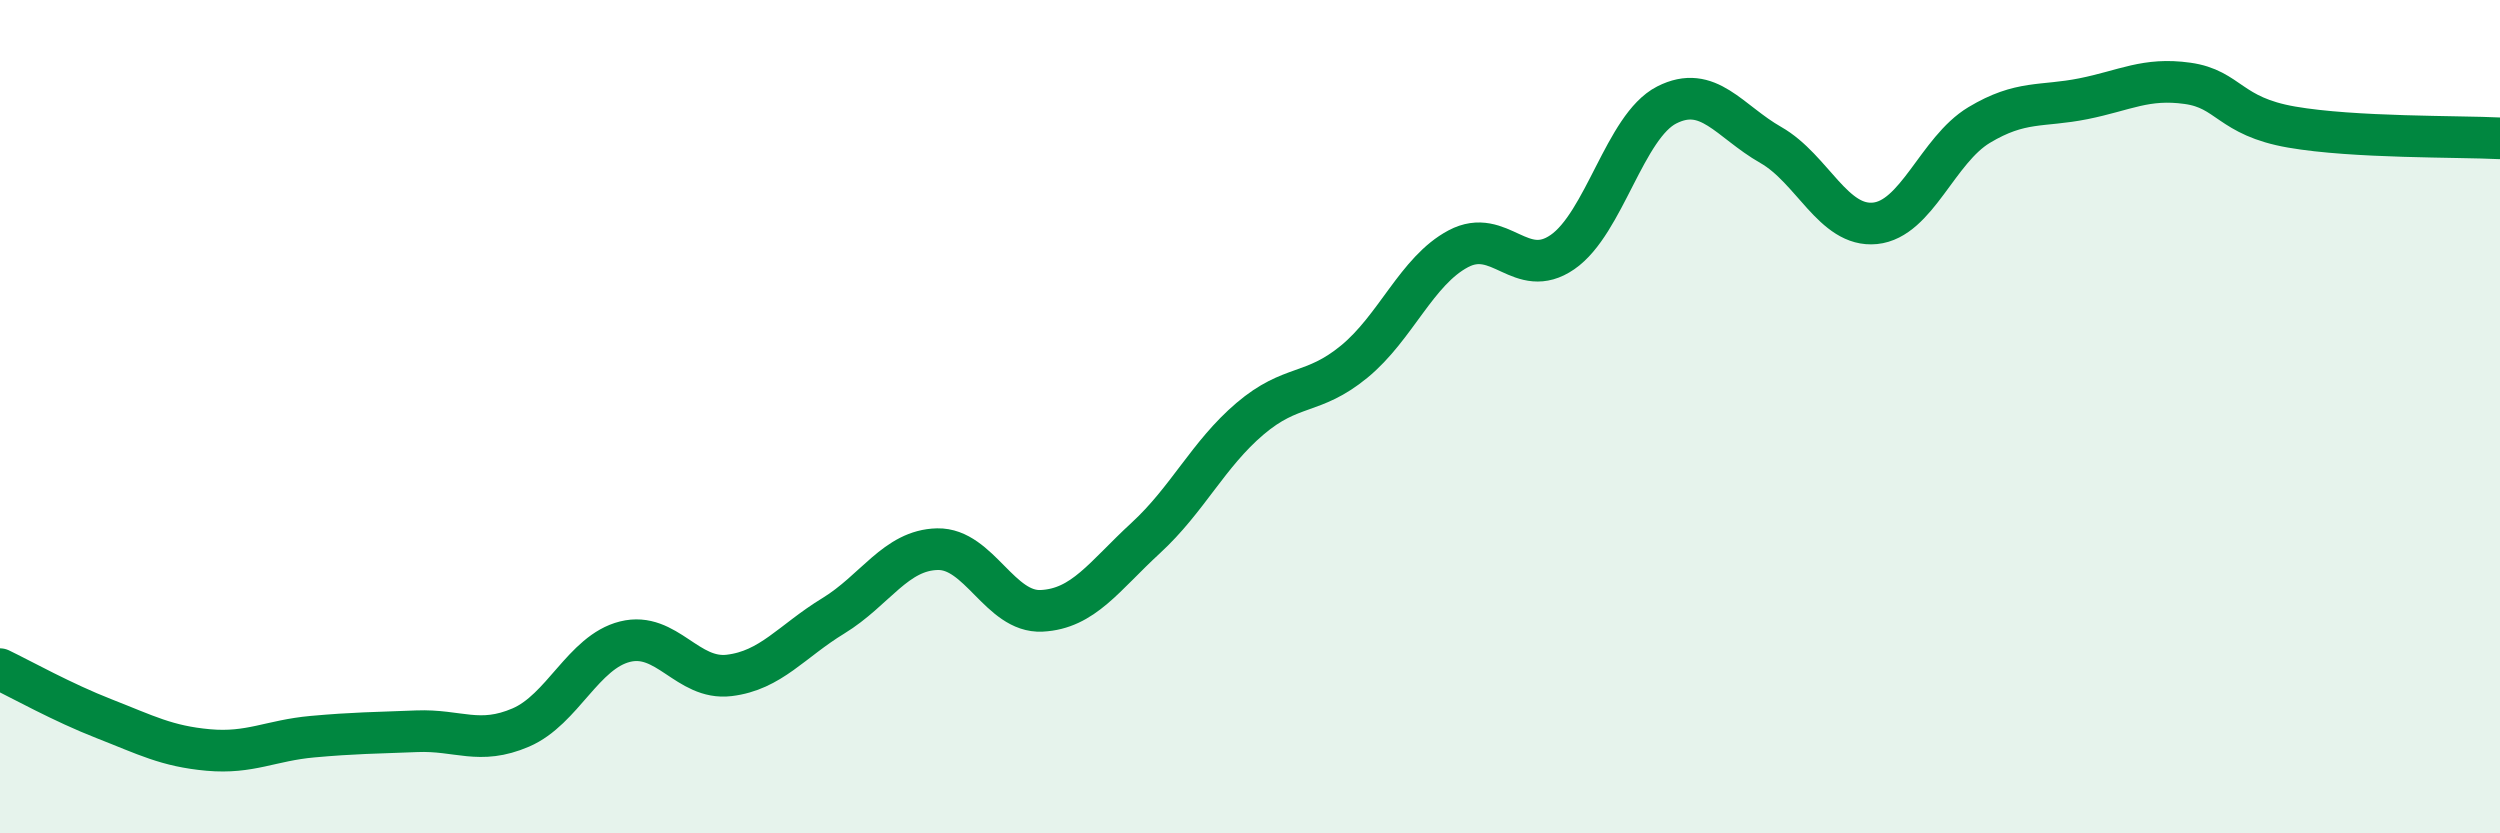
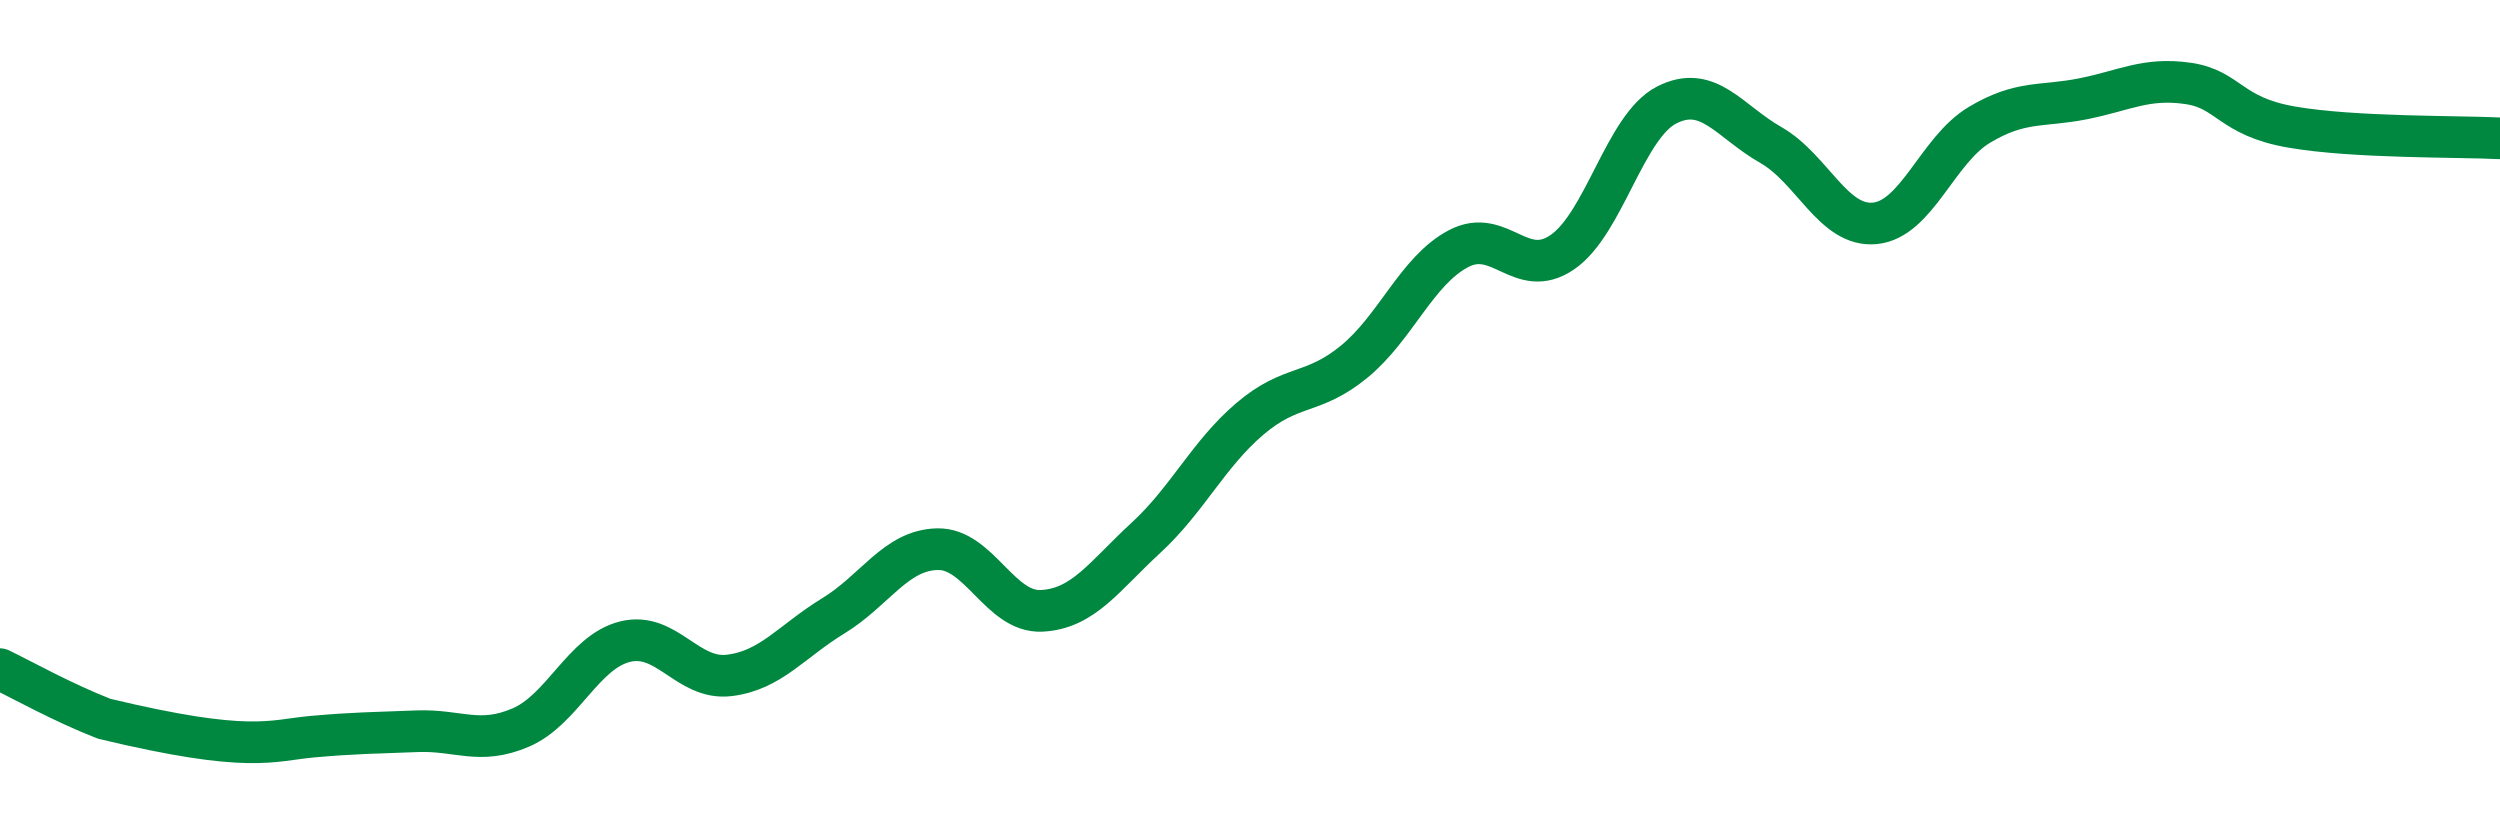
<svg xmlns="http://www.w3.org/2000/svg" width="60" height="20" viewBox="0 0 60 20">
-   <path d="M 0,16.06 C 0.5,16.3 1.5,16.86 2.5,17.25 C 3.5,17.64 4,17.91 5,18 C 6,18.09 6.5,17.77 7.5,17.68 C 8.5,17.59 9,17.59 10,17.55 C 11,17.51 11.5,17.89 12.5,17.46 C 13.5,17.03 14,15.65 15,15.4 C 16,15.15 16.5,16.33 17.5,16.21 C 18.5,16.09 19,15.39 20,14.78 C 21,14.17 21.5,13.2 22.5,13.18 C 23.5,13.16 24,14.71 25,14.66 C 26,14.61 26.5,13.83 27.5,12.91 C 28.5,11.99 29,10.9 30,10.05 C 31,9.2 31.5,9.5 32.5,8.68 C 33.5,7.86 34,6.5 35,5.97 C 36,5.44 36.5,6.74 37.5,6.05 C 38.5,5.36 39,3.03 40,2.52 C 41,2.01 41.5,2.91 42.5,3.48 C 43.5,4.05 44,5.46 45,5.36 C 46,5.26 46.5,3.6 47.5,3 C 48.5,2.4 49,2.57 50,2.37 C 51,2.17 51.5,1.86 52.5,2 C 53.5,2.14 53.5,2.79 55,3.05 C 56.5,3.31 59,3.27 60,3.32L60 20L0 20Z" fill="#008740" opacity="0.1" stroke-linecap="round" stroke-linejoin="round" />
-   <path d="M 0,16.06 C 0.5,16.3 1.5,16.86 2.5,17.25 C 3.5,17.64 4,17.91 5,18 C 6,18.09 6.5,17.77 7.5,17.68 C 8.5,17.59 9,17.59 10,17.55 C 11,17.51 11.5,17.89 12.5,17.46 C 13.5,17.03 14,15.65 15,15.4 C 16,15.15 16.5,16.33 17.5,16.21 C 18.5,16.09 19,15.39 20,14.78 C 21,14.17 21.5,13.2 22.5,13.18 C 23.5,13.16 24,14.71 25,14.66 C 26,14.61 26.5,13.83 27.5,12.91 C 28.5,11.99 29,10.9 30,10.05 C 31,9.2 31.5,9.5 32.5,8.68 C 33.5,7.86 34,6.5 35,5.97 C 36,5.44 36.5,6.74 37.5,6.05 C 38.5,5.36 39,3.03 40,2.52 C 41,2.01 41.5,2.91 42.5,3.48 C 43.5,4.05 44,5.46 45,5.36 C 46,5.26 46.5,3.6 47.5,3 C 48.5,2.4 49,2.57 50,2.37 C 51,2.17 51.5,1.86 52.5,2 C 53.5,2.14 53.5,2.79 55,3.05 C 56.5,3.31 59,3.27 60,3.32" stroke="#008740" stroke-width="1" fill="none" stroke-linecap="round" stroke-linejoin="round" />
+   <path d="M 0,16.06 C 0.5,16.3 1.5,16.86 2.5,17.25 C 6,18.09 6.5,17.77 7.5,17.68 C 8.5,17.59 9,17.59 10,17.55 C 11,17.51 11.5,17.89 12.5,17.46 C 13.5,17.03 14,15.65 15,15.4 C 16,15.15 16.5,16.33 17.5,16.21 C 18.5,16.09 19,15.39 20,14.78 C 21,14.17 21.5,13.2 22.5,13.18 C 23.5,13.16 24,14.71 25,14.66 C 26,14.61 26.5,13.83 27.5,12.91 C 28.5,11.99 29,10.9 30,10.05 C 31,9.2 31.5,9.5 32.5,8.68 C 33.5,7.86 34,6.5 35,5.97 C 36,5.44 36.5,6.74 37.5,6.05 C 38.5,5.36 39,3.03 40,2.52 C 41,2.01 41.5,2.91 42.5,3.48 C 43.5,4.05 44,5.46 45,5.36 C 46,5.26 46.5,3.6 47.5,3 C 48.5,2.4 49,2.57 50,2.37 C 51,2.17 51.5,1.86 52.5,2 C 53.5,2.14 53.5,2.79 55,3.05 C 56.5,3.31 59,3.27 60,3.32" stroke="#008740" stroke-width="1" fill="none" stroke-linecap="round" stroke-linejoin="round" />
</svg>